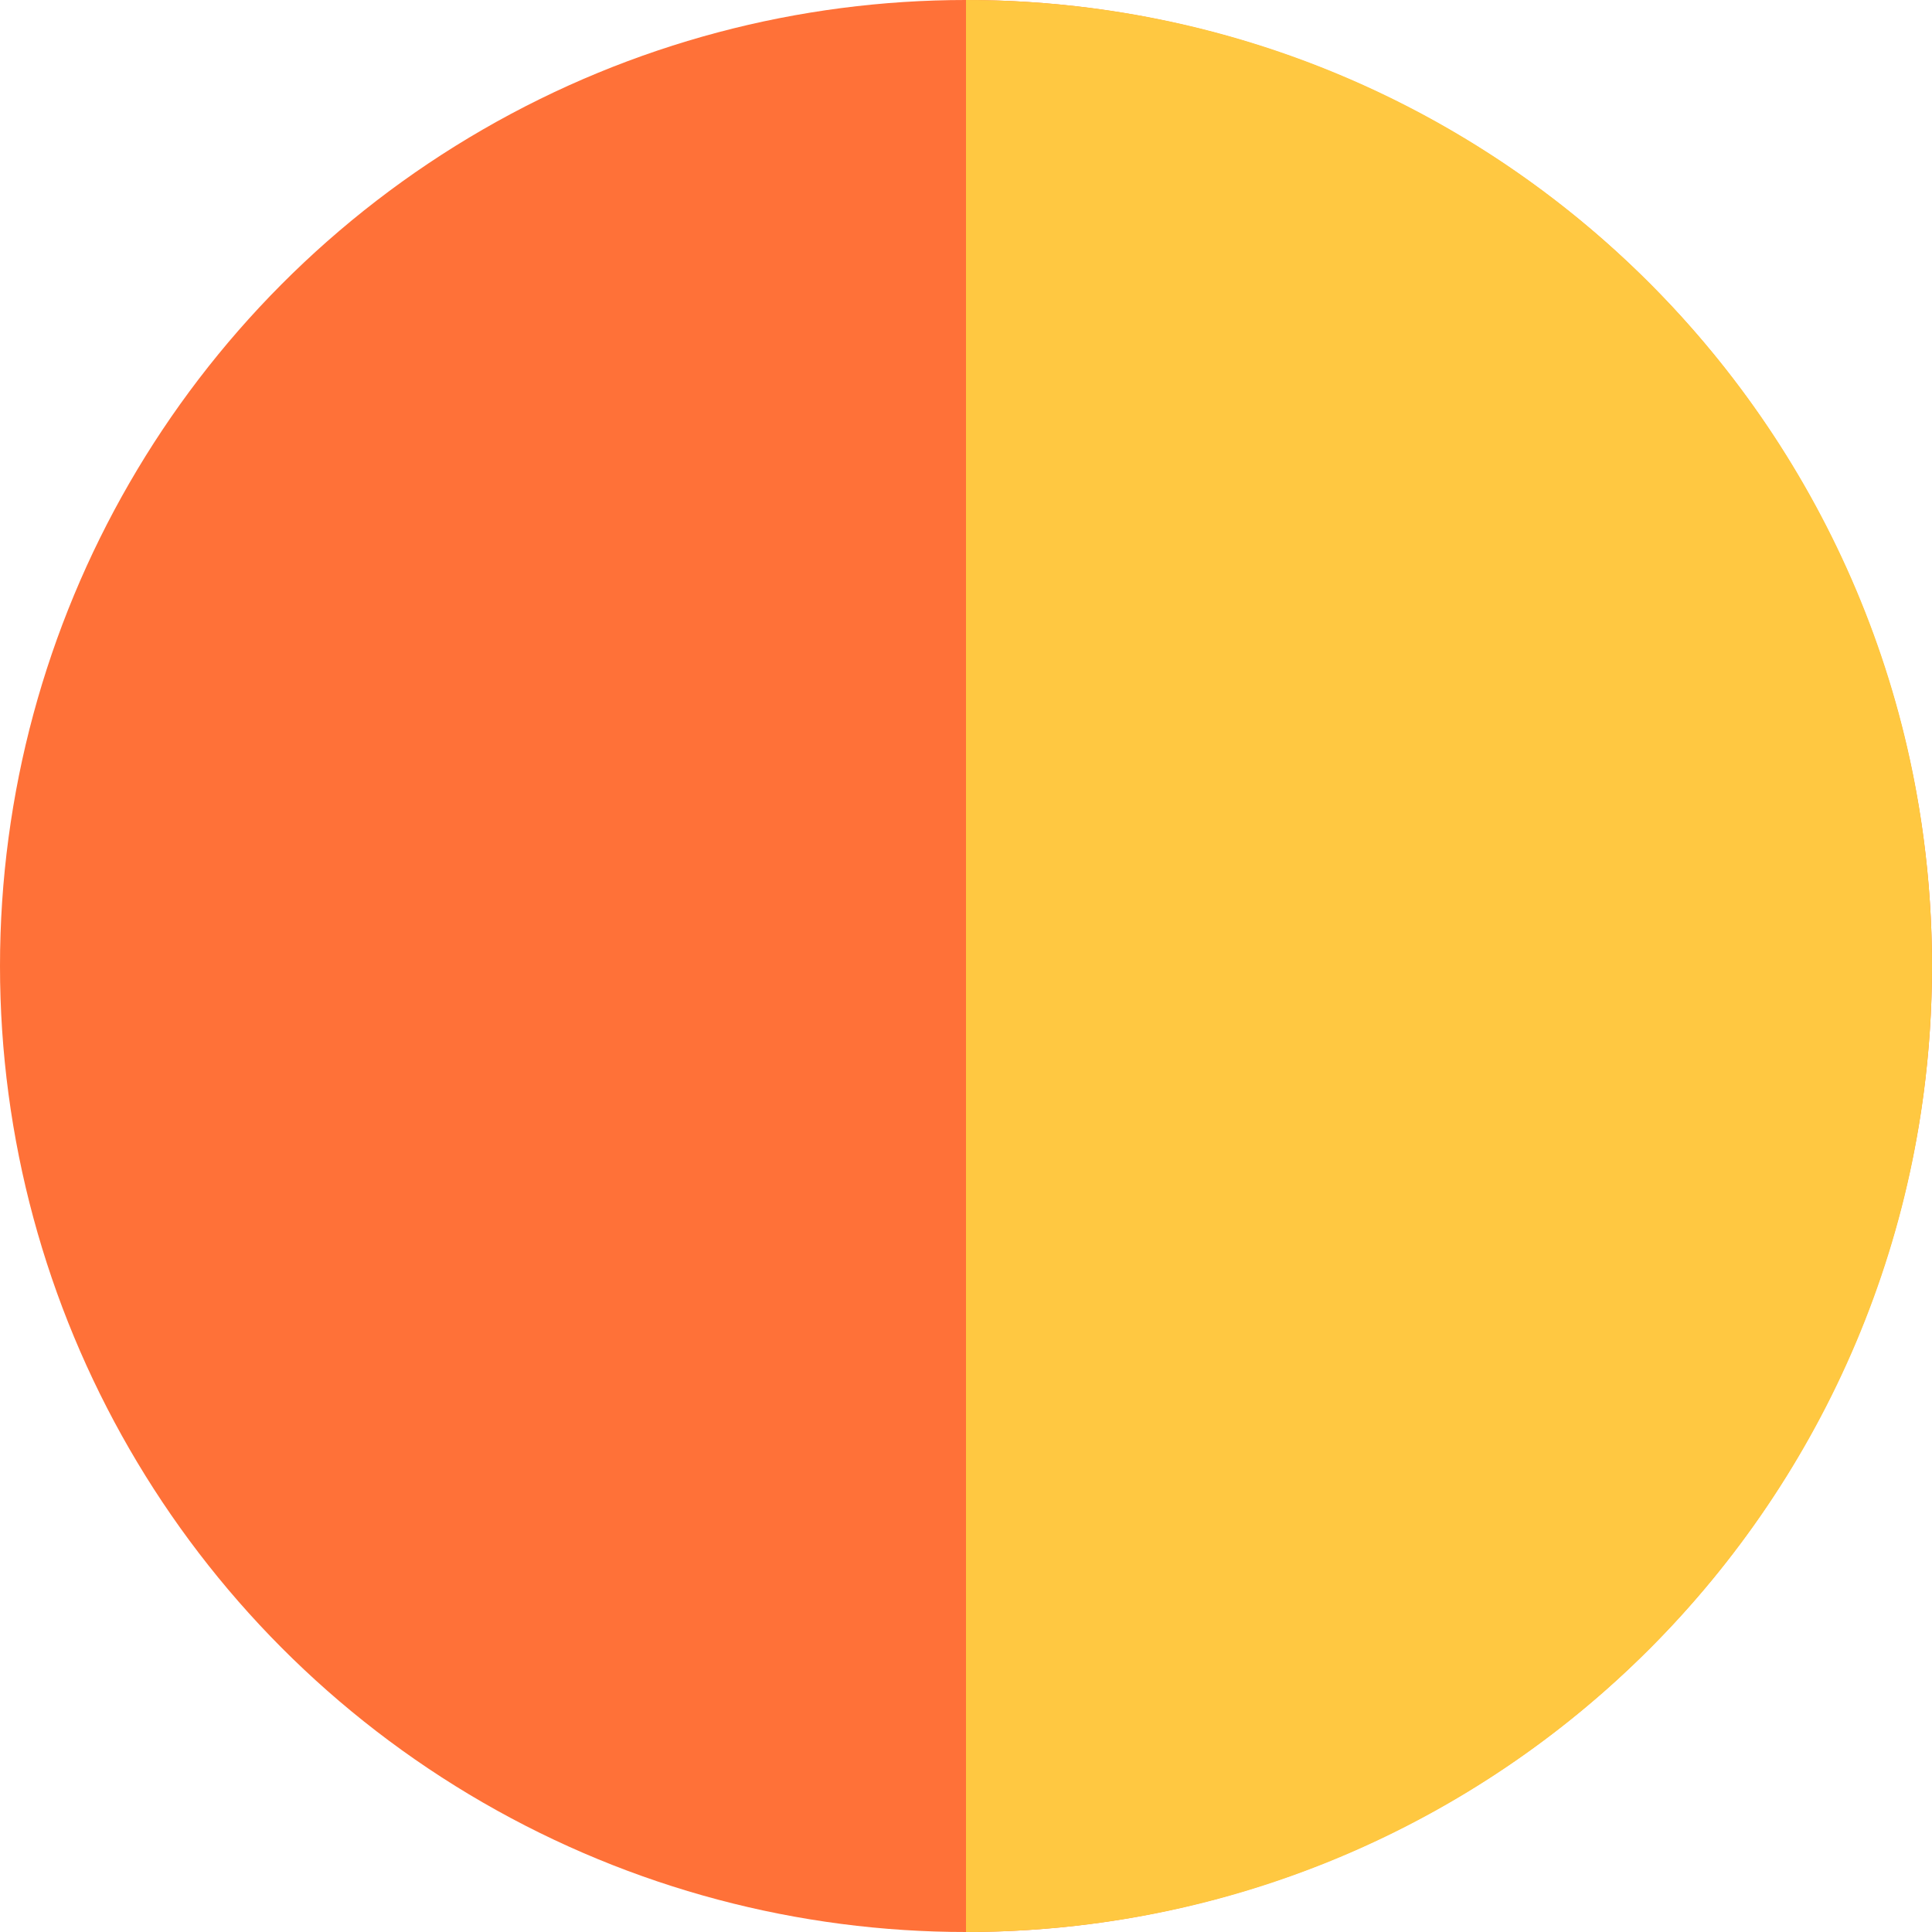
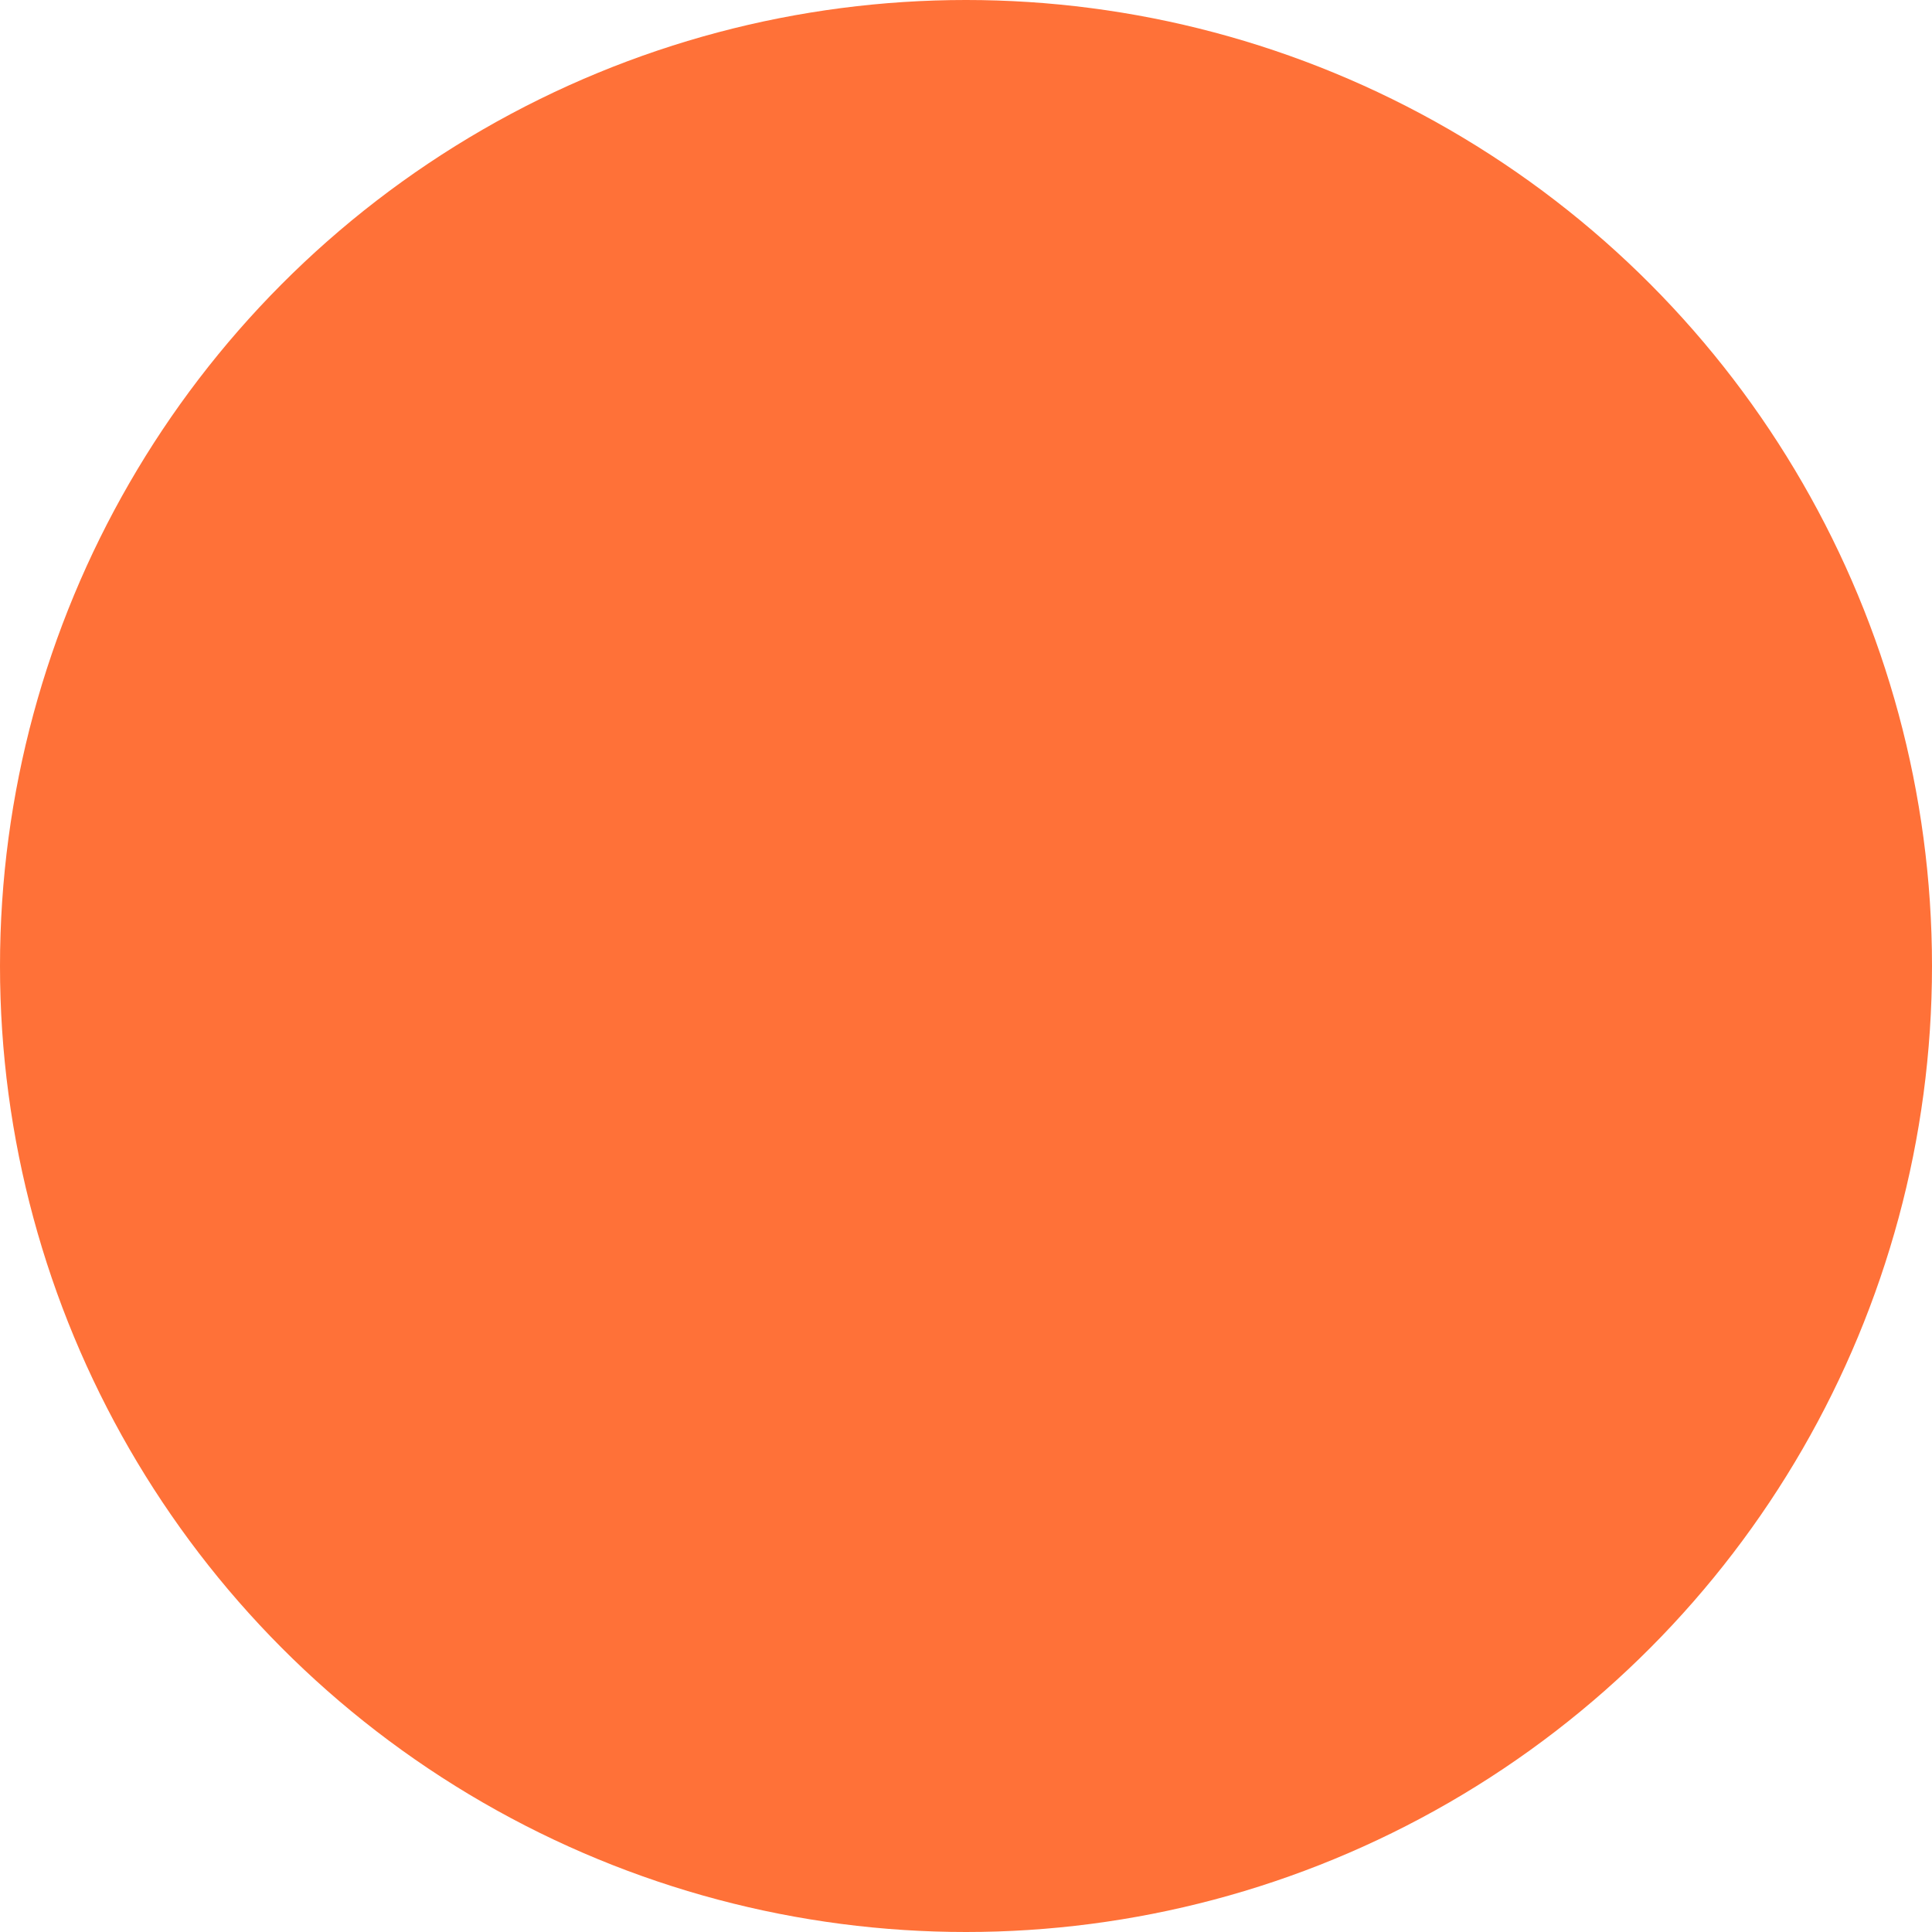
<svg xmlns="http://www.w3.org/2000/svg" id="Ebene_2" data-name="Ebene 2" viewBox="0 0 11.36 11.36">
  <defs>
    <style>
      .cls-1 {
        fill: #ff7138;
      }

      .cls-2 {
        fill: #ffc841;
      }
    </style>
  </defs>
  <g id="Ebene_1-2" data-name="Ebene 1">
    <g>
      <circle class="cls-1" cx="5.68" cy="5.68" r="5.68" />
-       <path class="cls-2" d="M11.36,5.68c0,3.14-2.54,5.68-5.68,5.68V0c3.14,0,5.68,2.54,5.68,5.68Z" />
    </g>
  </g>
</svg>